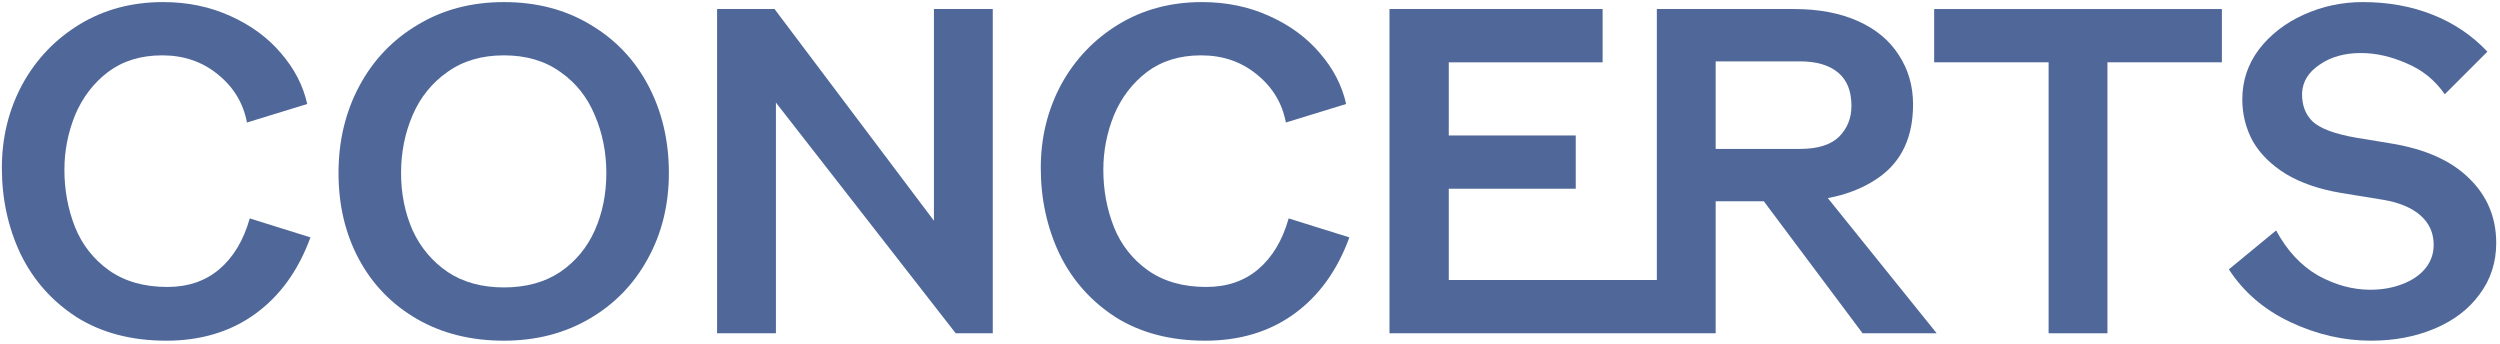
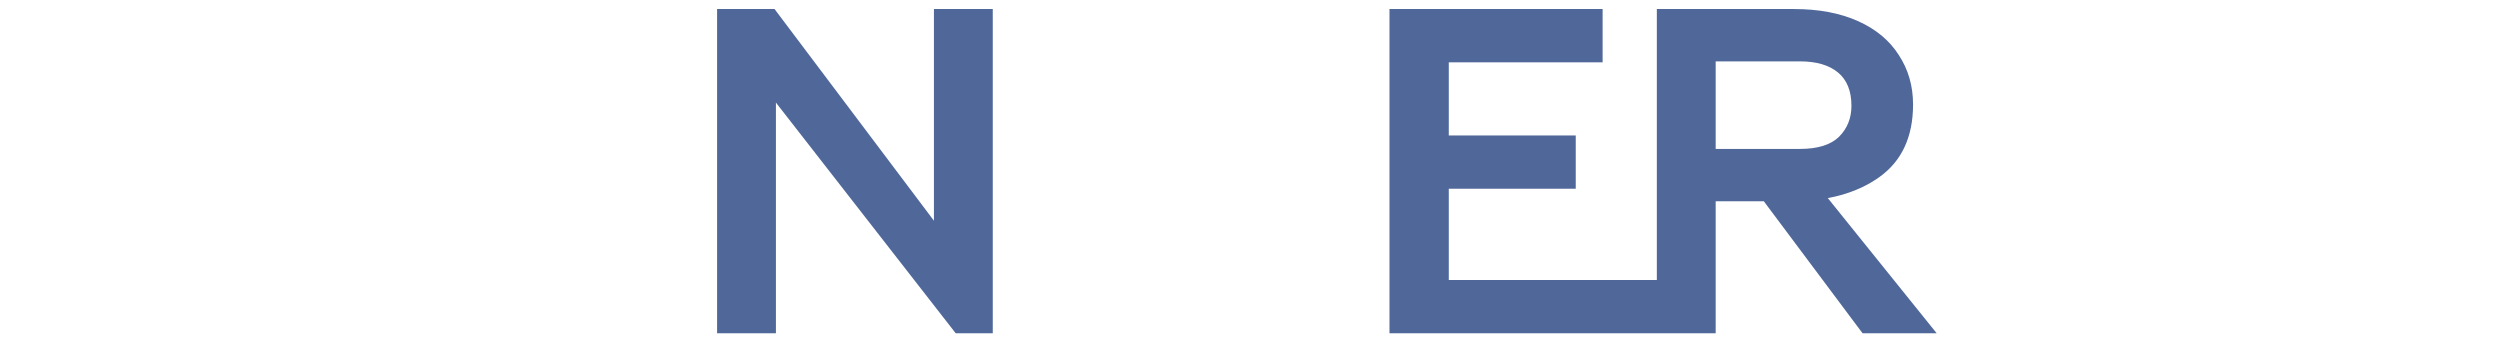
<svg xmlns="http://www.w3.org/2000/svg" width="443" height="61" viewBox="0 0 443 61" fill="none">
-   <path d="M29.478 60.369C23.292 60.369 17.983 58.974 13.549 56.183C9.17 53.338 5.859 49.589 3.614 44.938C1.425 40.287 0.33 35.225 0.33 29.753C0.33 24.391 1.534 19.466 3.943 14.979C6.406 10.492 9.8 6.935 14.124 4.309C18.448 1.682 23.374 0.369 28.903 0.369C33.227 0.369 37.196 1.19 40.808 2.832C44.475 4.473 47.486 6.689 49.84 9.48C52.193 12.216 53.726 15.198 54.438 18.427L43.764 21.71C43.107 18.262 41.383 15.417 38.591 13.174C35.854 10.93 32.57 9.808 28.739 9.808C24.962 9.808 21.76 10.793 19.132 12.763C16.56 14.733 14.616 17.277 13.303 20.396C12.044 23.515 11.414 26.744 11.414 30.082C11.414 33.693 12.044 37.086 13.303 40.26C14.562 43.379 16.56 45.923 19.297 47.893C22.088 49.863 25.537 50.848 29.642 50.848C33.309 50.848 36.374 49.808 38.838 47.729C41.355 45.595 43.162 42.585 44.257 38.7L55.012 42.065C52.878 47.92 49.621 52.435 45.242 55.608C40.863 58.782 35.608 60.369 29.478 60.369Z" fill="#506899" />
-   <path d="M89.297 60.369C83.44 60.369 78.294 59.083 73.861 56.511C69.427 53.94 66.006 50.41 63.598 45.923C61.189 41.436 59.985 36.347 59.985 30.656C59.985 24.966 61.217 19.822 63.68 15.226C66.143 10.629 69.591 7.018 74.025 4.391C78.459 1.71 83.549 0.369 89.297 0.369C95.099 0.369 100.217 1.71 104.65 4.391C109.084 7.018 112.505 10.629 114.914 15.226C117.322 19.822 118.526 24.966 118.526 30.656C118.526 36.292 117.267 41.382 114.749 45.923C112.286 50.41 108.838 53.94 104.404 56.511C99.97 59.083 94.934 60.369 89.297 60.369ZM89.297 50.93C93.183 50.93 96.495 50.027 99.231 48.221C101.968 46.361 104.021 43.899 105.389 40.834C106.758 37.77 107.442 34.377 107.442 30.656C107.442 26.99 106.758 23.57 105.389 20.396C104.076 17.223 102.05 14.678 99.314 12.763C96.577 10.793 93.238 9.808 89.297 9.808C85.356 9.808 82.017 10.793 79.28 12.763C76.543 14.678 74.49 17.223 73.122 20.396C71.753 23.57 71.069 26.99 71.069 30.656C71.069 34.323 71.753 37.715 73.122 40.834C74.545 43.899 76.625 46.361 79.362 48.221C82.099 50.027 85.41 50.93 89.297 50.93Z" fill="#506899" />
  <path d="M127.066 1.6H137.248L165.492 39.111V1.6H175.919V59.056H169.351L137.494 18.18V59.056H127.066V1.6Z" fill="#506899" />
-   <path d="M213.574 60.369C207.388 60.369 202.079 58.974 197.645 56.183C193.266 53.338 189.955 49.589 187.71 44.938C185.521 40.287 184.426 35.225 184.426 29.753C184.426 24.391 185.63 19.466 188.039 14.979C190.502 10.492 193.896 6.935 198.22 4.309C202.544 1.682 207.47 0.369 212.999 0.369C217.323 0.369 221.292 1.19 224.904 2.832C228.572 4.473 231.582 6.689 233.936 9.48C236.29 12.216 237.822 15.198 238.534 18.427L227.86 21.71C227.203 18.262 225.479 15.417 222.687 13.174C219.951 10.93 216.666 9.808 212.835 9.808C209.058 9.808 205.856 10.793 203.228 12.763C200.656 14.733 198.713 17.277 197.399 20.396C196.14 23.515 195.51 26.744 195.51 30.082C195.51 33.693 196.14 37.086 197.399 40.26C198.658 43.379 200.656 45.923 203.393 47.893C206.184 49.863 209.633 50.848 213.738 50.848C217.405 50.848 220.471 49.808 222.934 47.729C225.452 45.595 227.258 42.585 228.353 38.7L239.108 42.065C236.974 47.92 233.717 52.435 229.338 55.608C224.959 58.782 219.704 60.369 213.574 60.369Z" fill="#506899" />
  <path d="M297.368 59.056H246.216V1.6H283.984V11.04H256.725V24.008H279.222V33.447H256.725V49.617H297.368V59.056ZM293.591 1.6H317.894C322.273 1.6 326.05 2.312 329.224 3.734C332.399 5.157 334.808 7.154 336.45 9.726C338.147 12.298 338.995 15.226 338.995 18.509C338.995 24.254 336.997 28.55 333.001 31.395C329.006 34.241 323.806 35.663 317.401 35.663H304.018V59.056H293.591V1.6ZM308.862 30.738L320.439 30.821L343.182 59.056H330.046L308.862 30.738ZM318.961 26.388C322.081 26.388 324.38 25.677 325.858 24.254C327.336 22.777 328.075 20.944 328.075 18.755C328.075 16.128 327.281 14.159 325.694 12.845C324.107 11.532 321.862 10.875 318.961 10.875H304.018V26.388H318.961Z" fill="#506899" />
-   <path d="M363.012 11.04H342.732V1.6H393.72V11.04H373.44V59.056H363.012V11.04Z" fill="#506899" />
-   <path d="M420.162 60.369C415.29 60.369 410.528 59.275 405.875 57.086C401.223 54.897 397.583 51.778 394.955 47.729L403.33 40.834C405.246 44.391 407.709 47.045 410.719 48.796C413.785 50.492 416.877 51.34 419.997 51.34C422.077 51.34 423.966 51.012 425.663 50.355C427.414 49.699 428.783 48.769 429.768 47.565C430.753 46.361 431.246 44.966 431.246 43.379C431.246 41.299 430.479 39.576 428.947 38.208C427.414 36.84 425.225 35.91 422.378 35.417L414.825 34.186C410.938 33.529 407.682 32.407 405.054 30.821C402.482 29.234 400.538 27.319 399.225 25.075C397.966 22.777 397.336 20.287 397.336 17.606C397.336 14.323 398.321 11.368 400.292 8.741C402.317 6.115 404.972 4.063 408.256 2.585C411.54 1.108 415.016 0.369 418.684 0.369C423.172 0.369 427.277 1.108 430.999 2.585C434.776 4.063 438.033 6.251 440.77 9.152L433.216 16.703C431.465 14.186 429.193 12.353 426.402 11.204C423.665 10 420.983 9.398 418.355 9.398C415.454 9.398 413.018 10.082 411.048 11.45C409.077 12.763 408.037 14.432 407.928 16.457C407.873 18.591 408.503 20.287 409.816 21.546C411.185 22.804 413.785 23.762 417.616 24.418L423.61 25.403C429.686 26.388 434.311 28.44 437.486 31.559C440.715 34.678 442.33 38.509 442.33 43.05C442.33 46.498 441.345 49.535 439.374 52.161C437.458 54.788 434.804 56.812 431.41 58.235C428.016 59.658 424.267 60.369 420.162 60.369Z" fill="#506899" />
</svg>